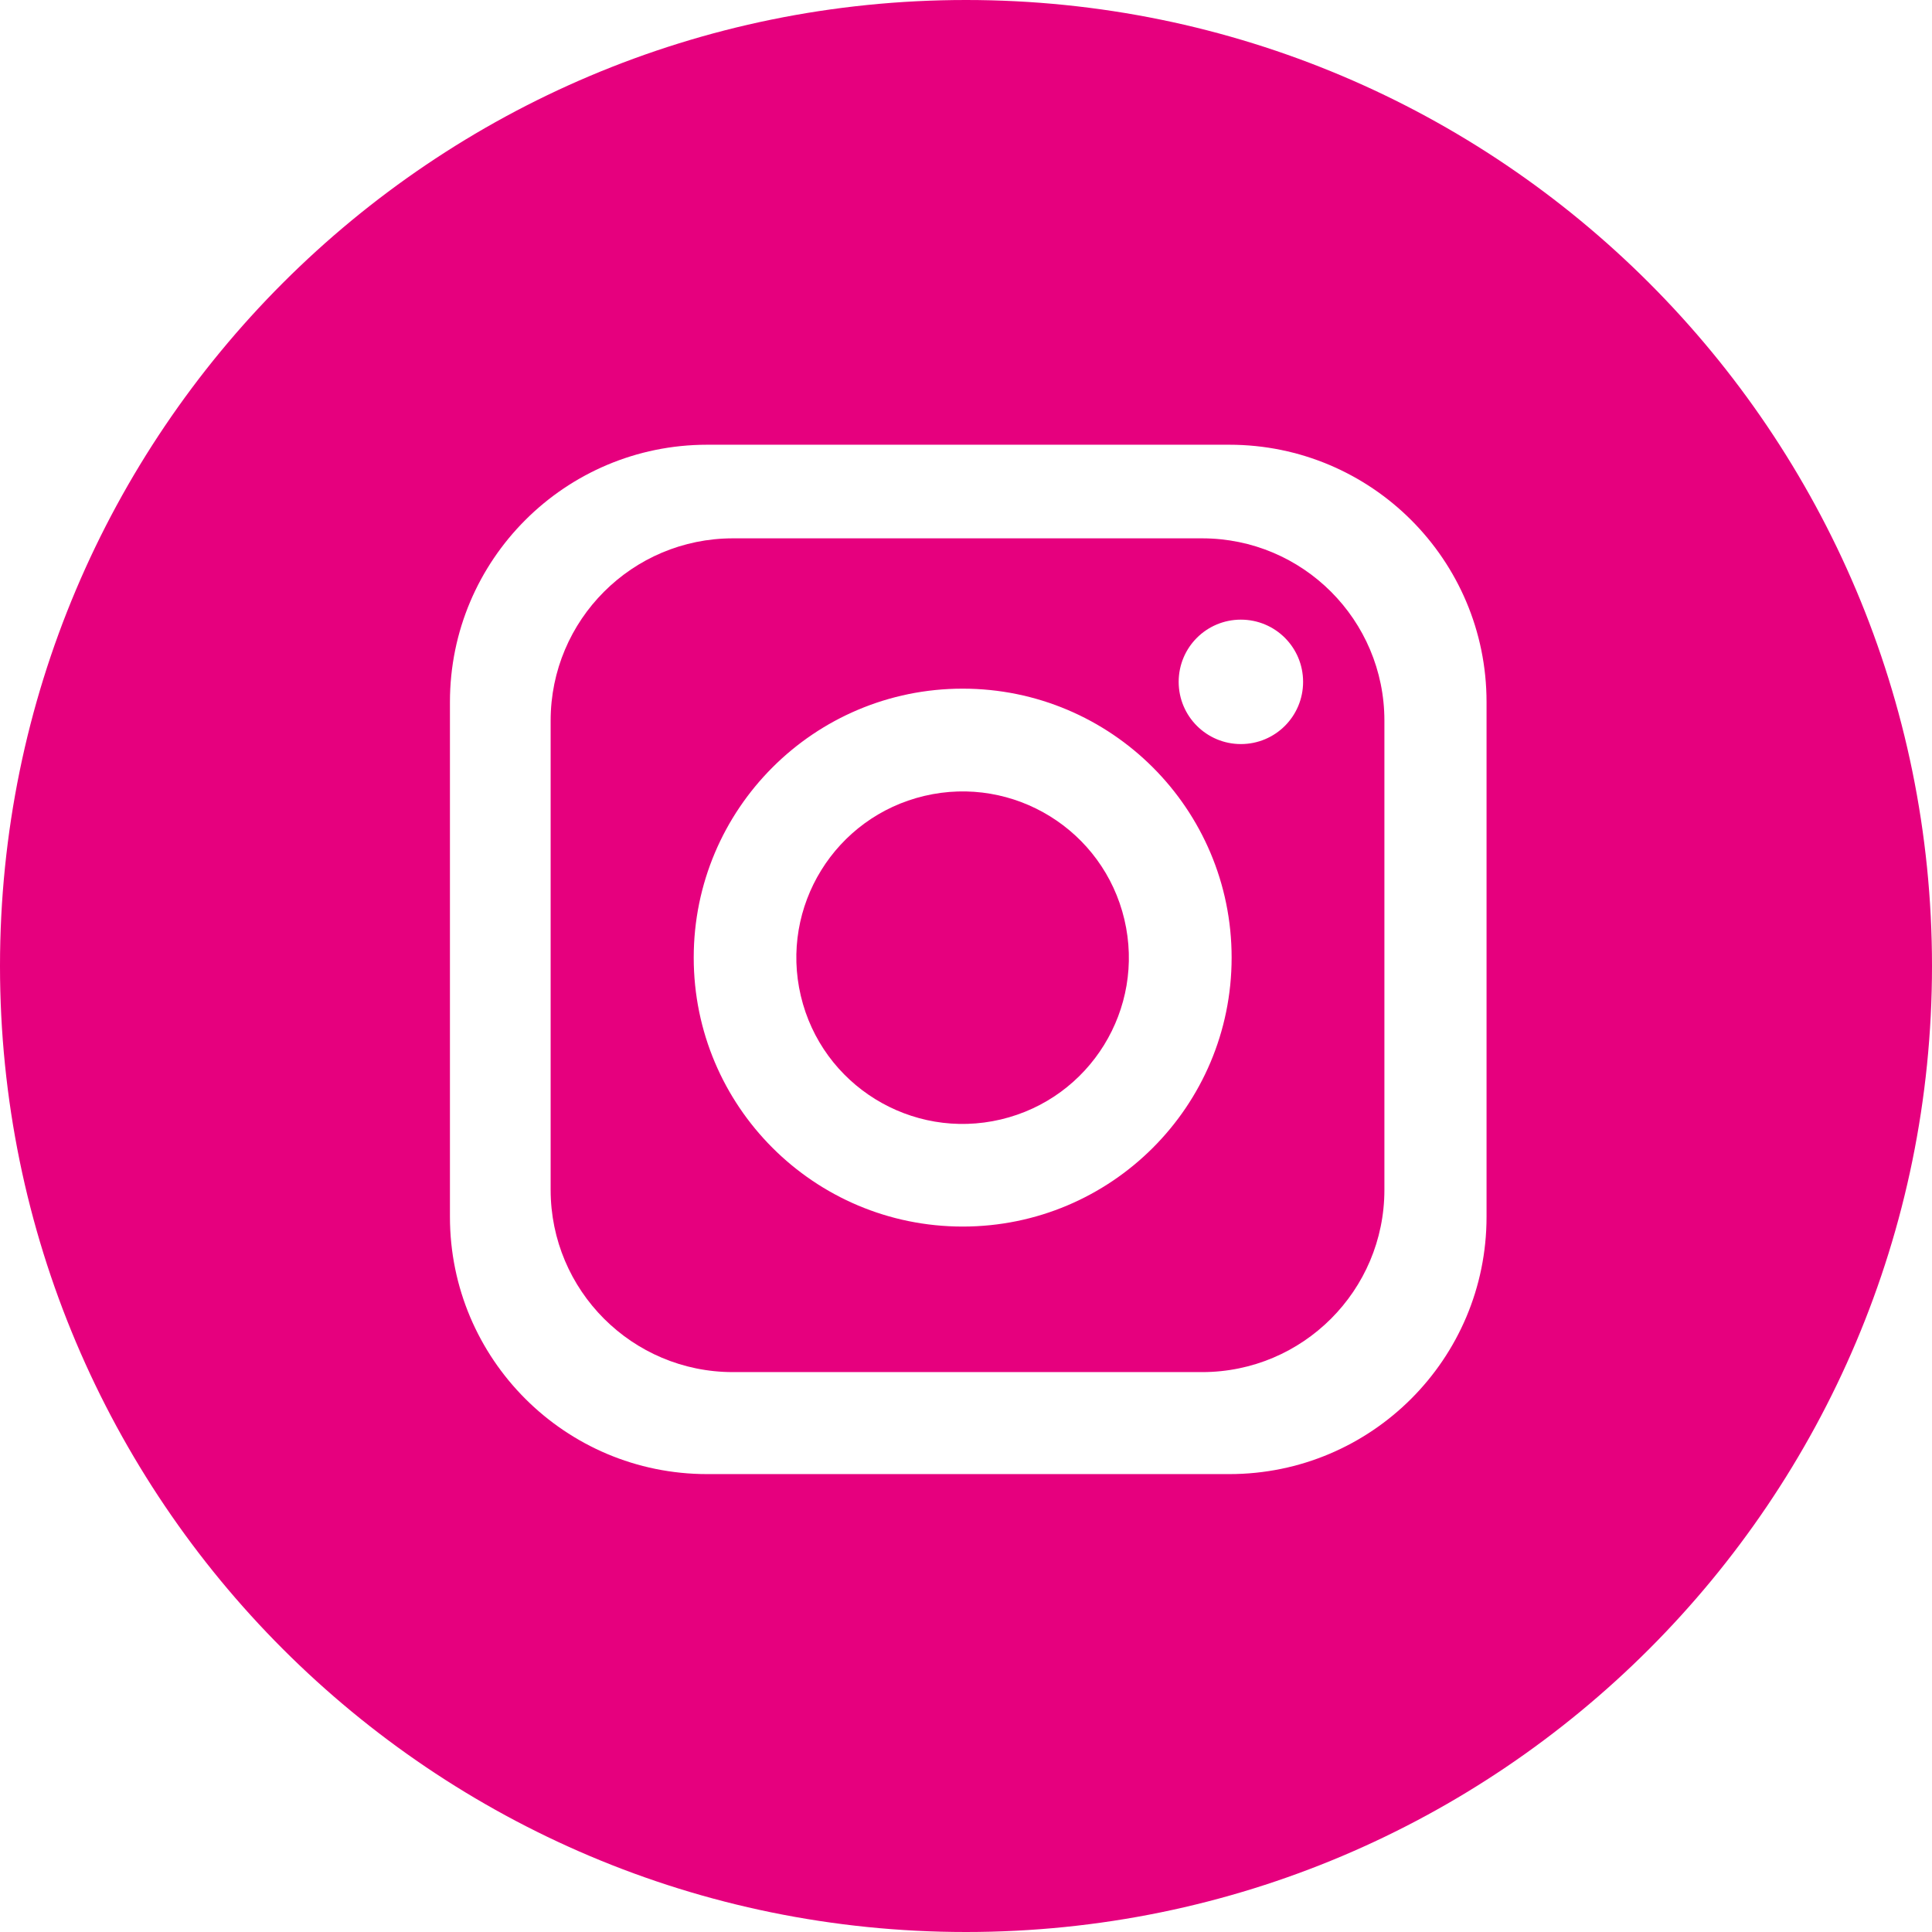
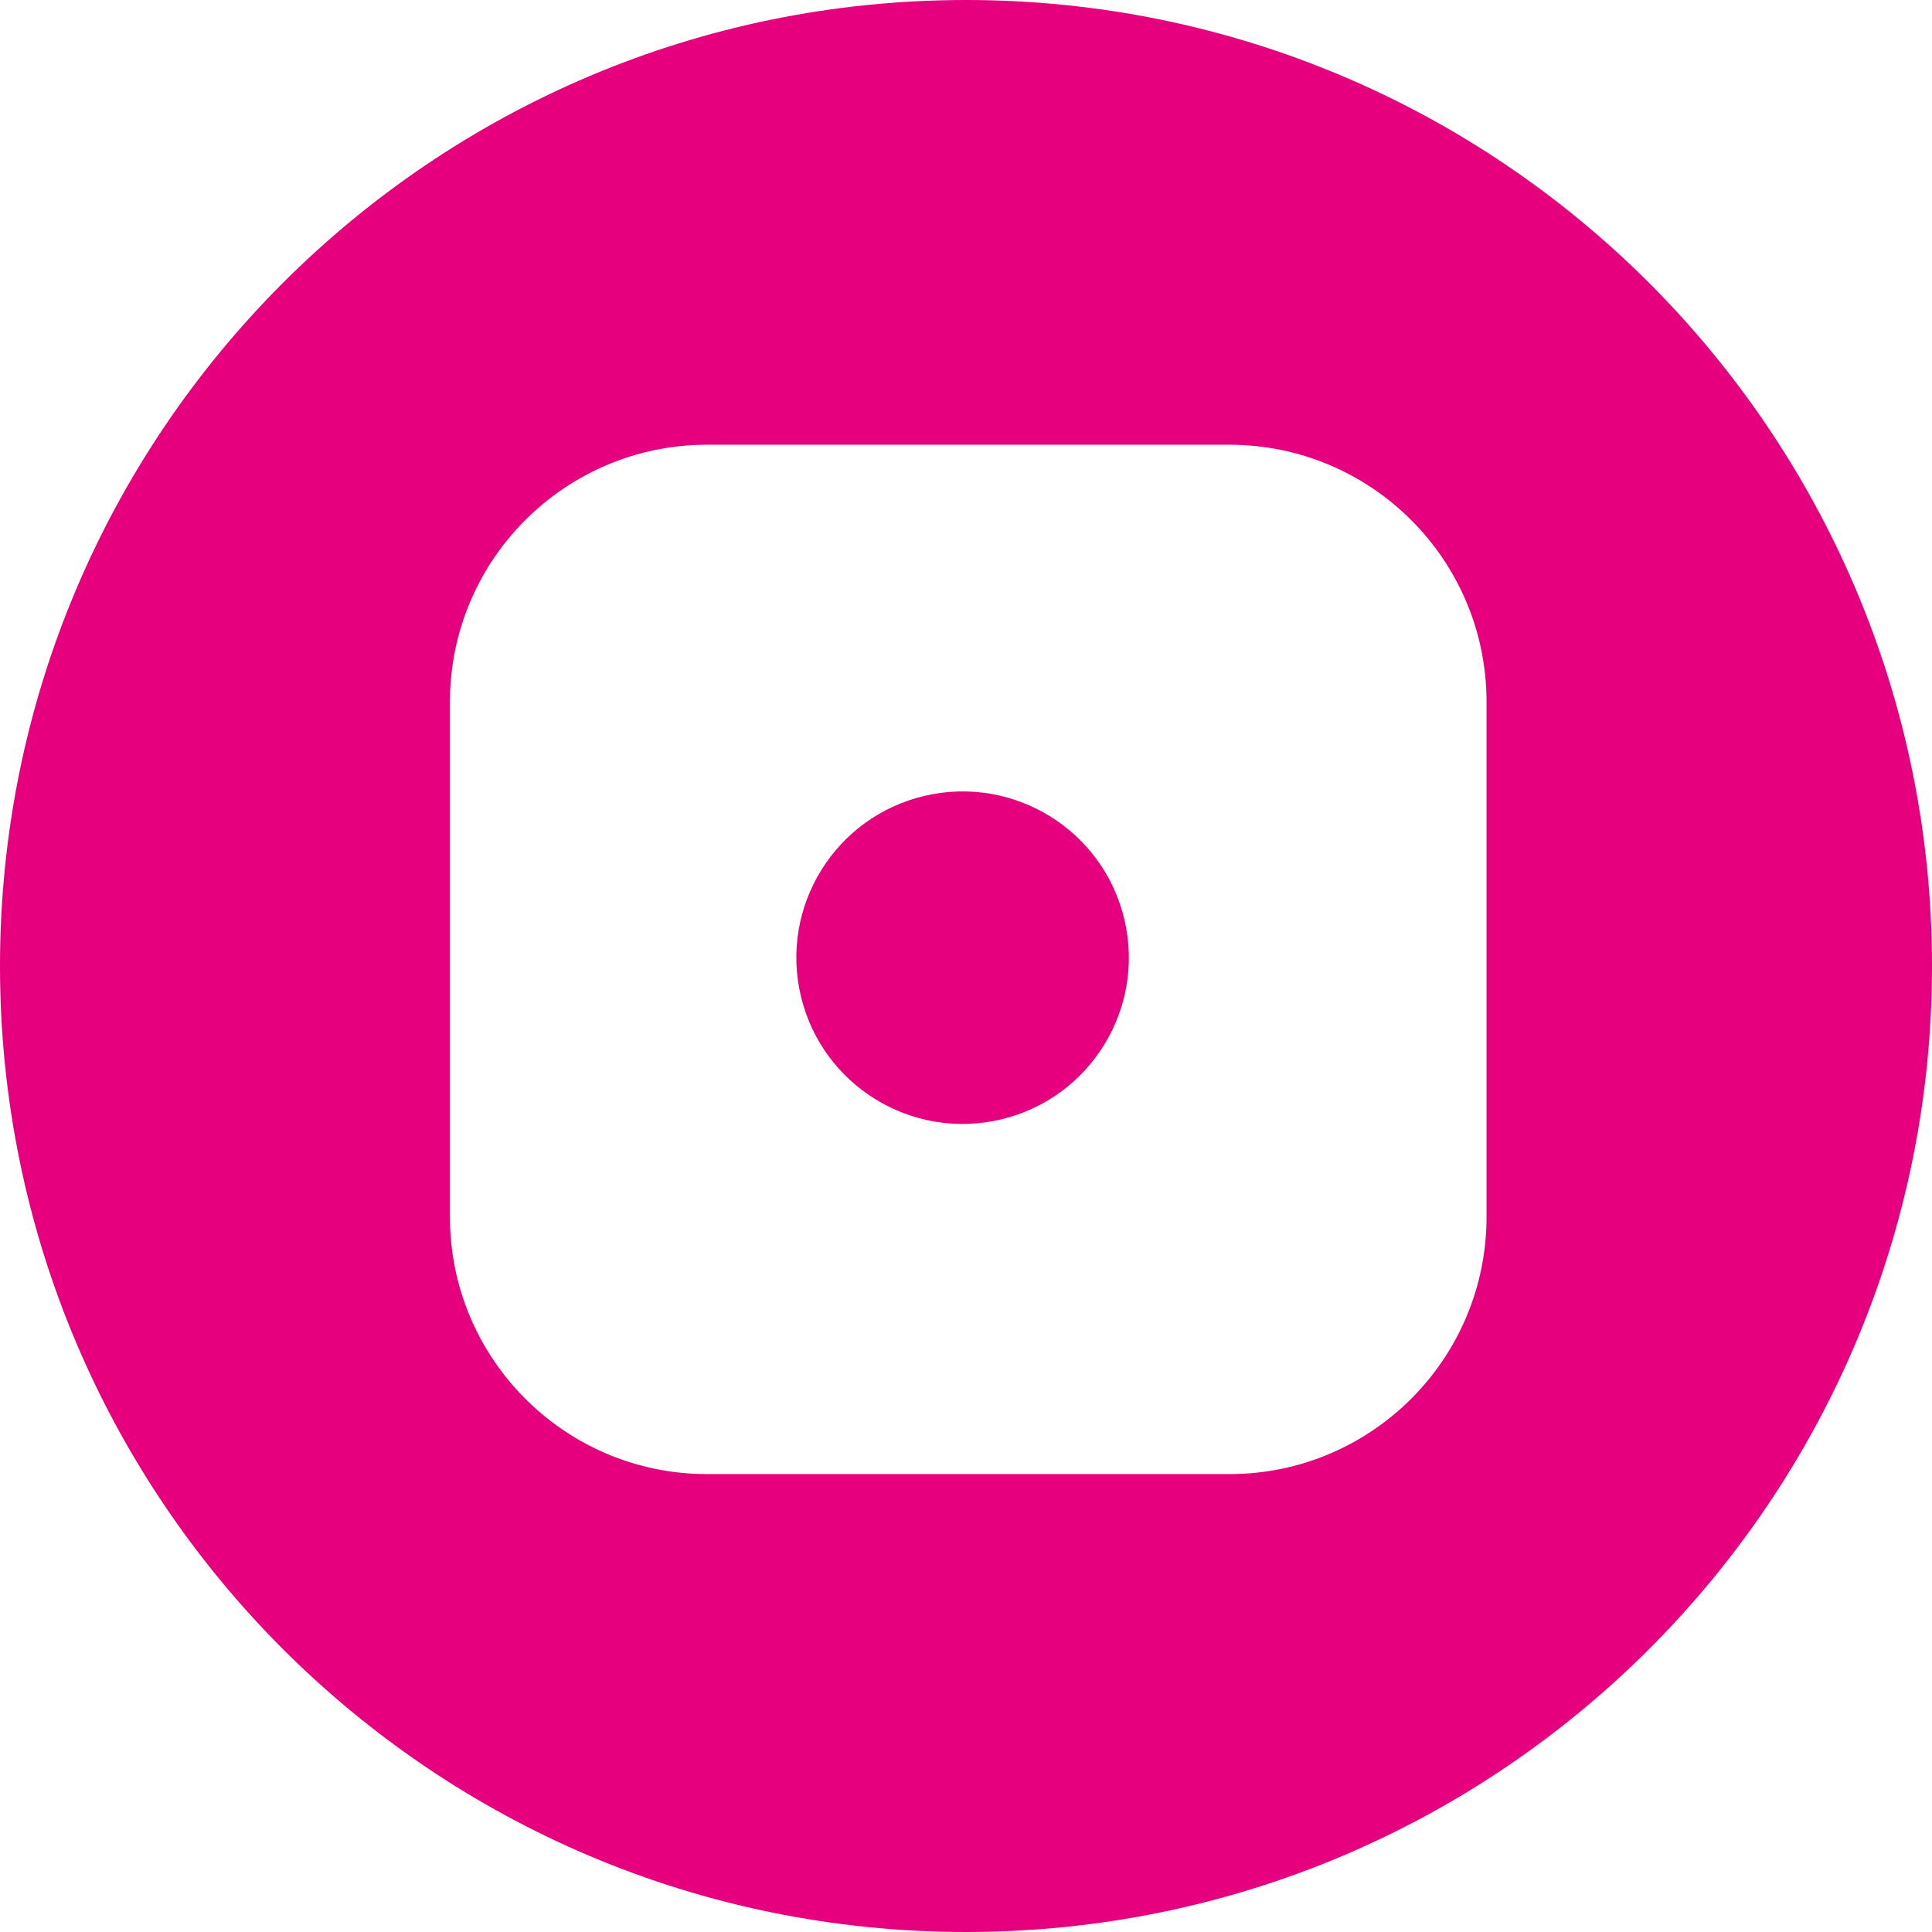
<svg xmlns="http://www.w3.org/2000/svg" id="Capa_2" data-name="Capa 2" viewBox="0 0 133.54 133.54">
  <defs>
    <style>
      .cls-1 {
        fill: #e6007e;
      }
    </style>
  </defs>
  <g id="Capa_2-2" data-name="Capa 2">
    <g id="INSTAGRAM">
      <path class="cls-1" d="M66.77,0C29.89,0,0,29.89,0,66.77s29.89,66.77,66.77,66.77,66.77-29.89,66.77-66.77S103.65,0,66.77,0ZM102.75,84.11c0,9.82-7.96,17.78-17.78,17.78h-36.09c-9.82,0-17.78-7.96-17.78-17.78v-35.59c0-9.82,7.96-17.78,17.78-17.78h36.09c9.82,0,17.78,7.96,17.78,17.78v35.59Z" />
-       <path class="cls-1" d="M83.09,37.21h-32.43c-6.96,0-12.6,5.64-12.6,12.6v32.43c0,6.96,5.64,12.6,12.6,12.6h32.43c6.96,0,12.6-5.64,12.6-12.6v-32.43c0-6.96-5.64-12.6-12.6-12.6ZM66.54,84.78c-10.27,0-18.59-8.32-18.59-18.59s8.32-18.59,18.59-18.59,18.59,8.32,18.59,18.59-8.32,18.59-18.59,18.59ZM85.77,51.43c-2.37,0-4.3-1.92-4.3-4.3s1.92-4.3,4.3-4.3,4.3,1.92,4.3,4.3-1.92,4.3-4.3,4.3Z" />
      <circle class="cls-1" cx="66.54" cy="66.19" r="11.49" transform="translate(-13.43 17.06) rotate(-13.28)" />
    </g>
  </g>
</svg>